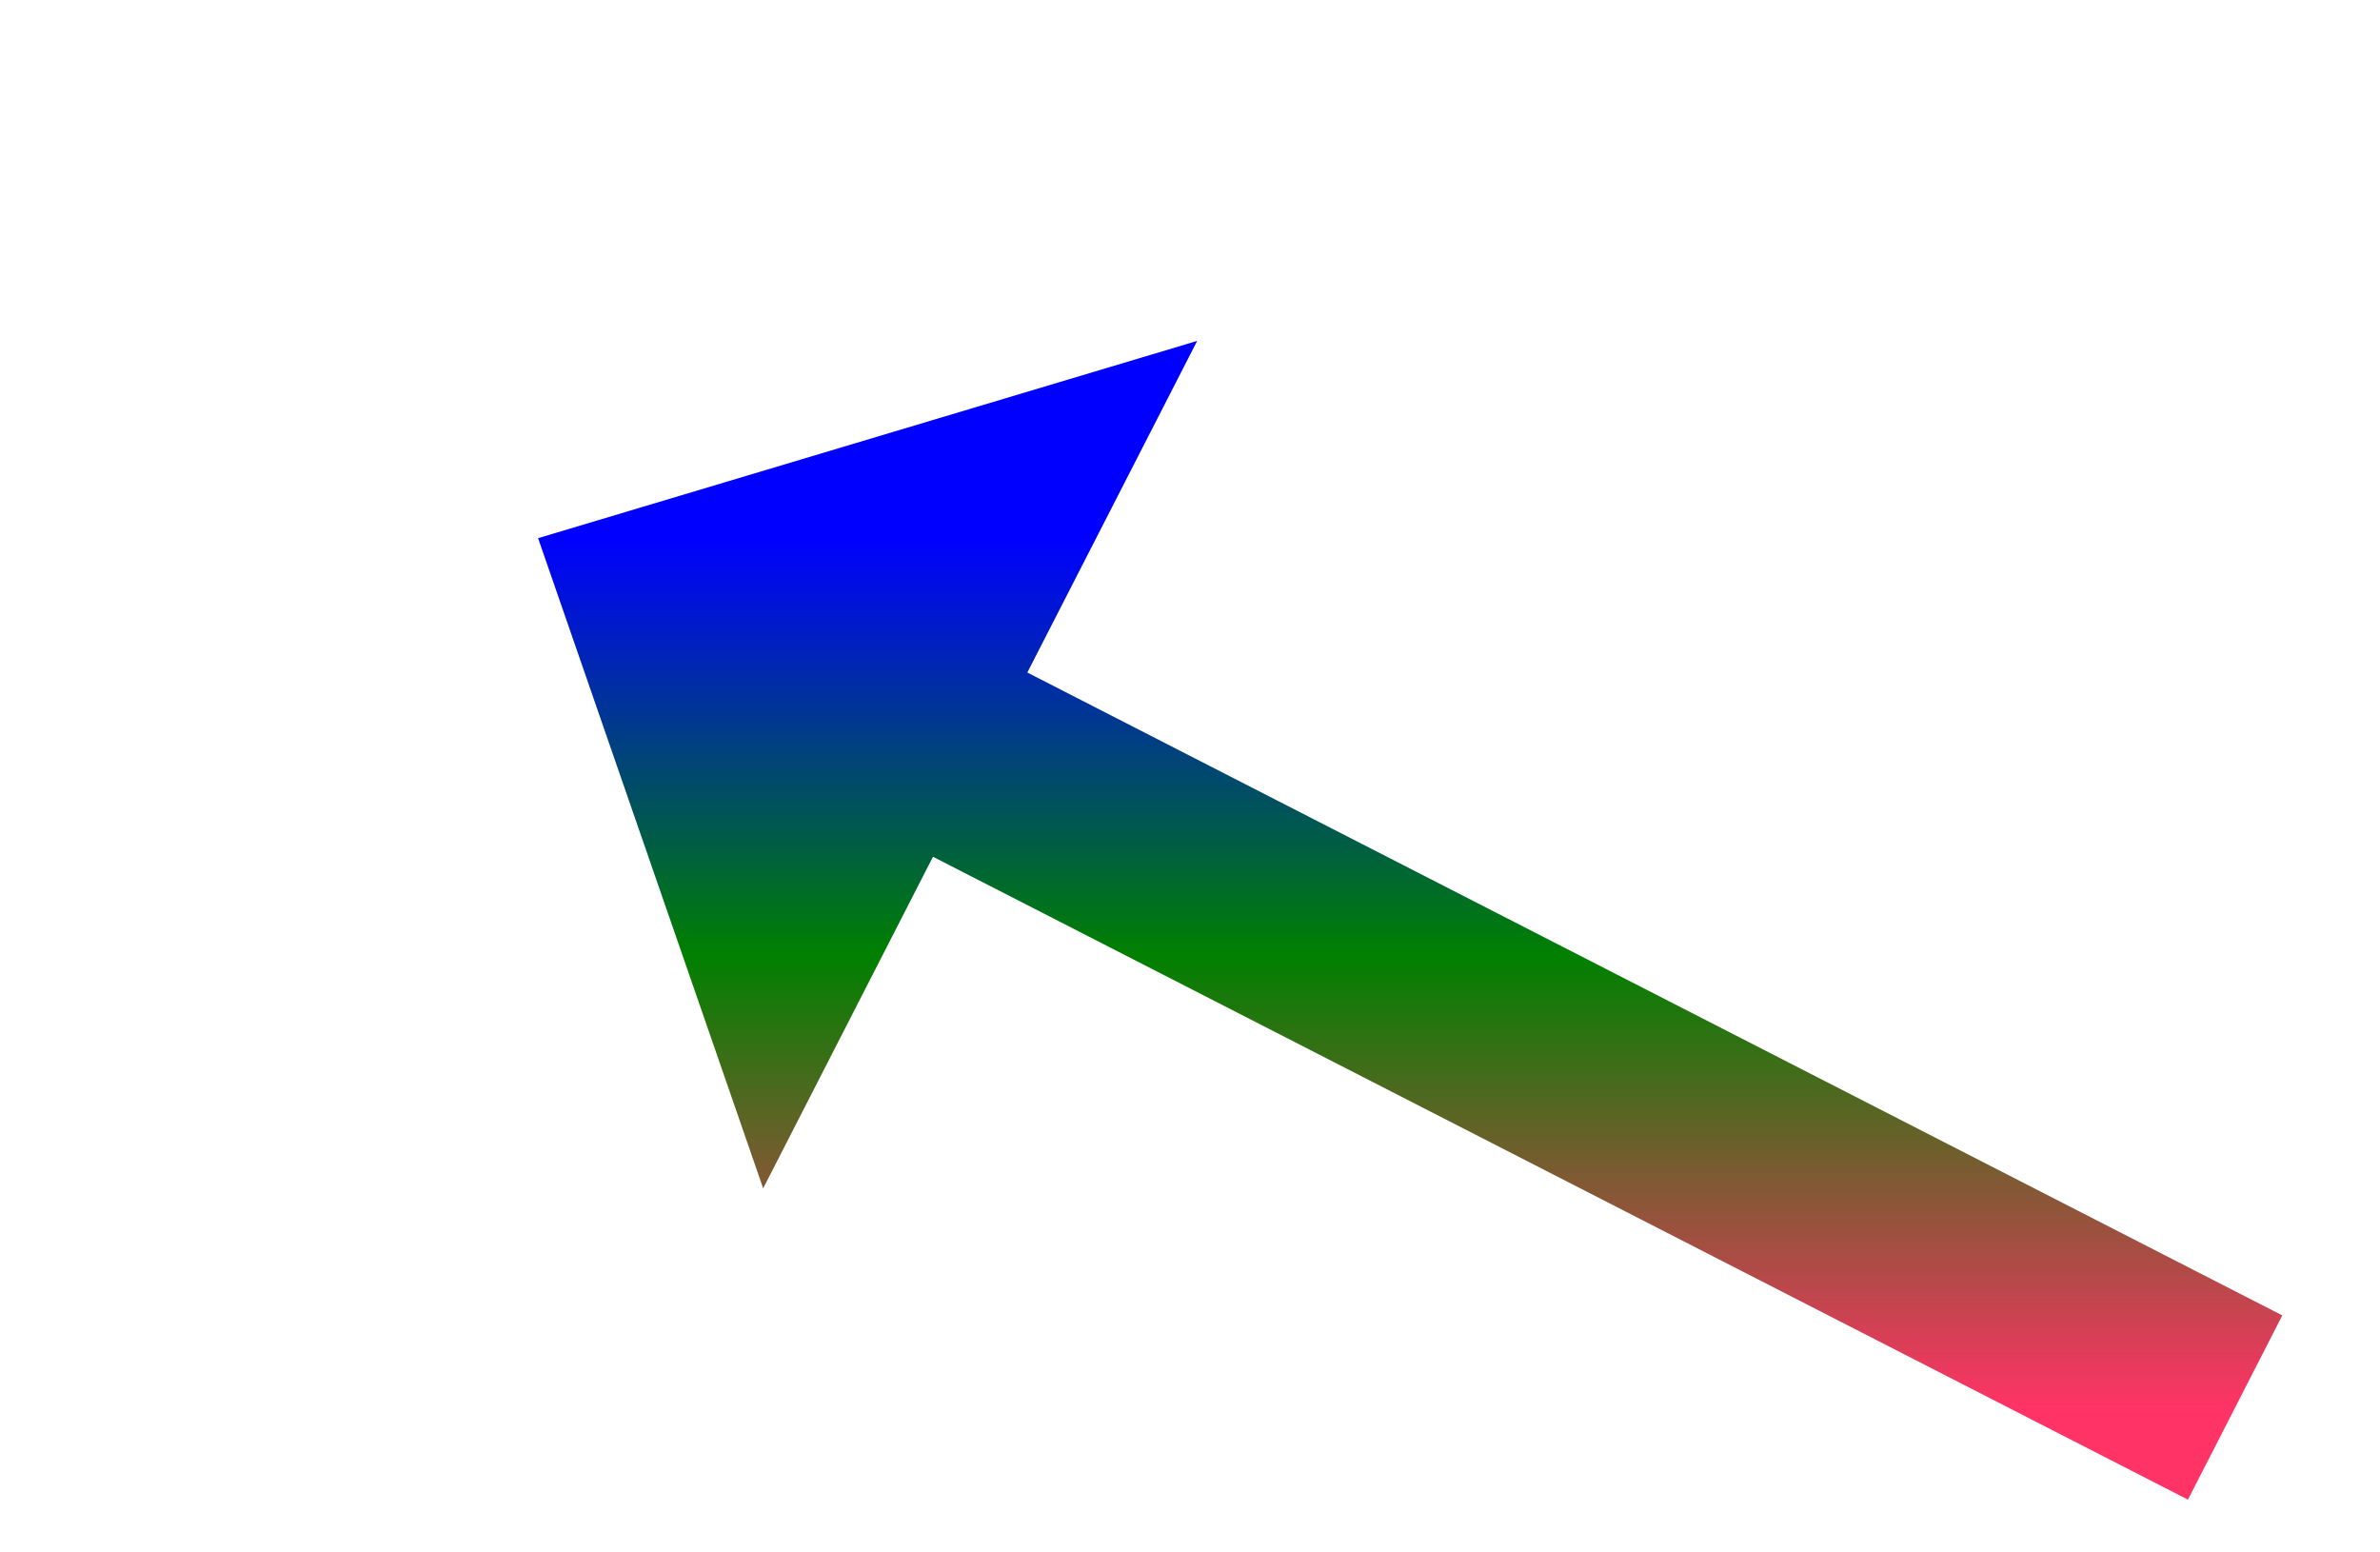
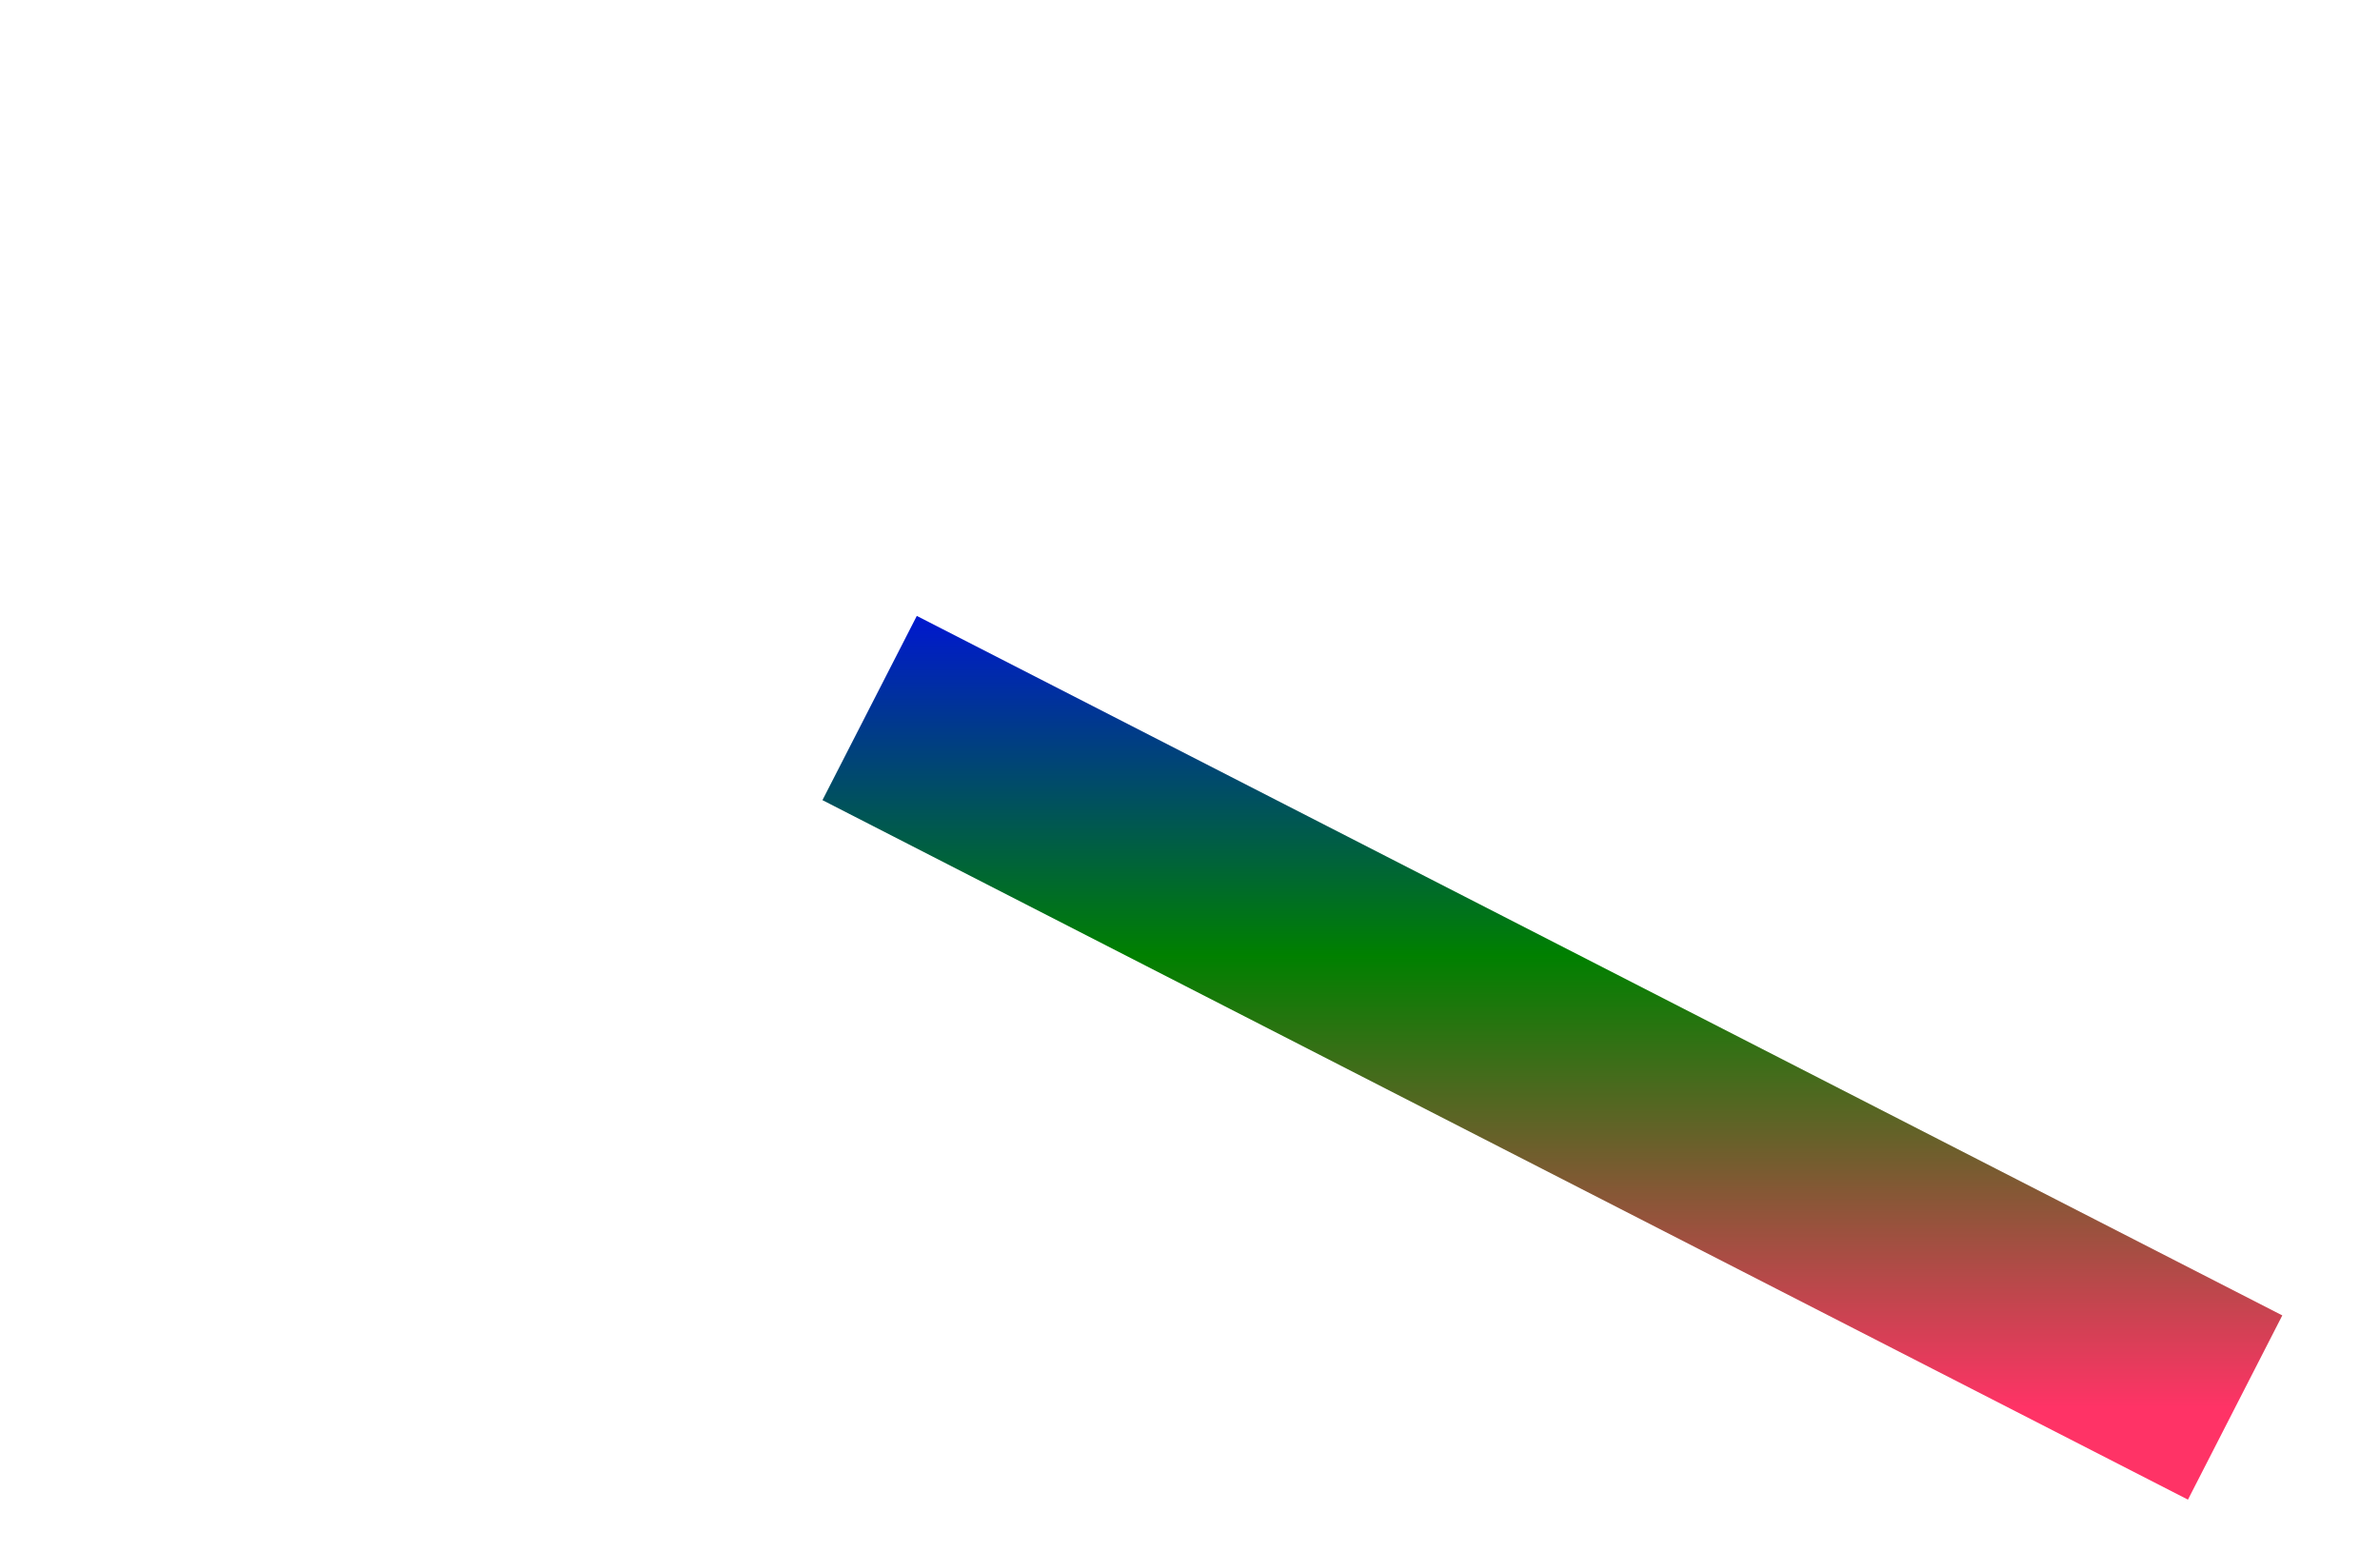
<svg xmlns="http://www.w3.org/2000/svg" version="1.1" width="57.5px" height="37.5px">
  <defs>
    <linearGradient gradientUnits="userSpaceOnUse" x1="20.5" y1="0" x2="20.5" y2="21" id="LinearGradient159">
      <stop id="Stop160" stop-color="#0000ff" offset="0" />
      <stop id="Stop161" stop-color="#008000" offset="0.48" />
      <stop id="Stop162" stop-color="#ff3366" offset="1" />
    </linearGradient>
    <linearGradient gradientUnits="userSpaceOnUse" x1="20.5" y1="0" x2="20.5" y2="21" id="LinearGradient163">
      <stop id="Stop164" stop-color="#0000ff" offset="0" />
      <stop id="Stop165" stop-color="#008000" offset="0.48" />
      <stop id="Stop166" stop-color="#ff3366" offset="1" />
    </linearGradient>
  </defs>
  <g transform="matrix(1 0 0 1 -892 -2267 )">
    <path d="M 41 21  L 8.01 4.103  " stroke-width="5" stroke="url(#LinearGradient159)" fill="none" transform="matrix(1 0 0 1 905 2280 )" />
-     <path d="M 15.923 -4.765  L 0 0  L 5.438 15.706  L 15.923 -4.765  Z " fill-rule="nonzero" fill="url(#LinearGradient163)" stroke="none" transform="matrix(1 0 0 1 905 2280 )" />
  </g>
</svg>